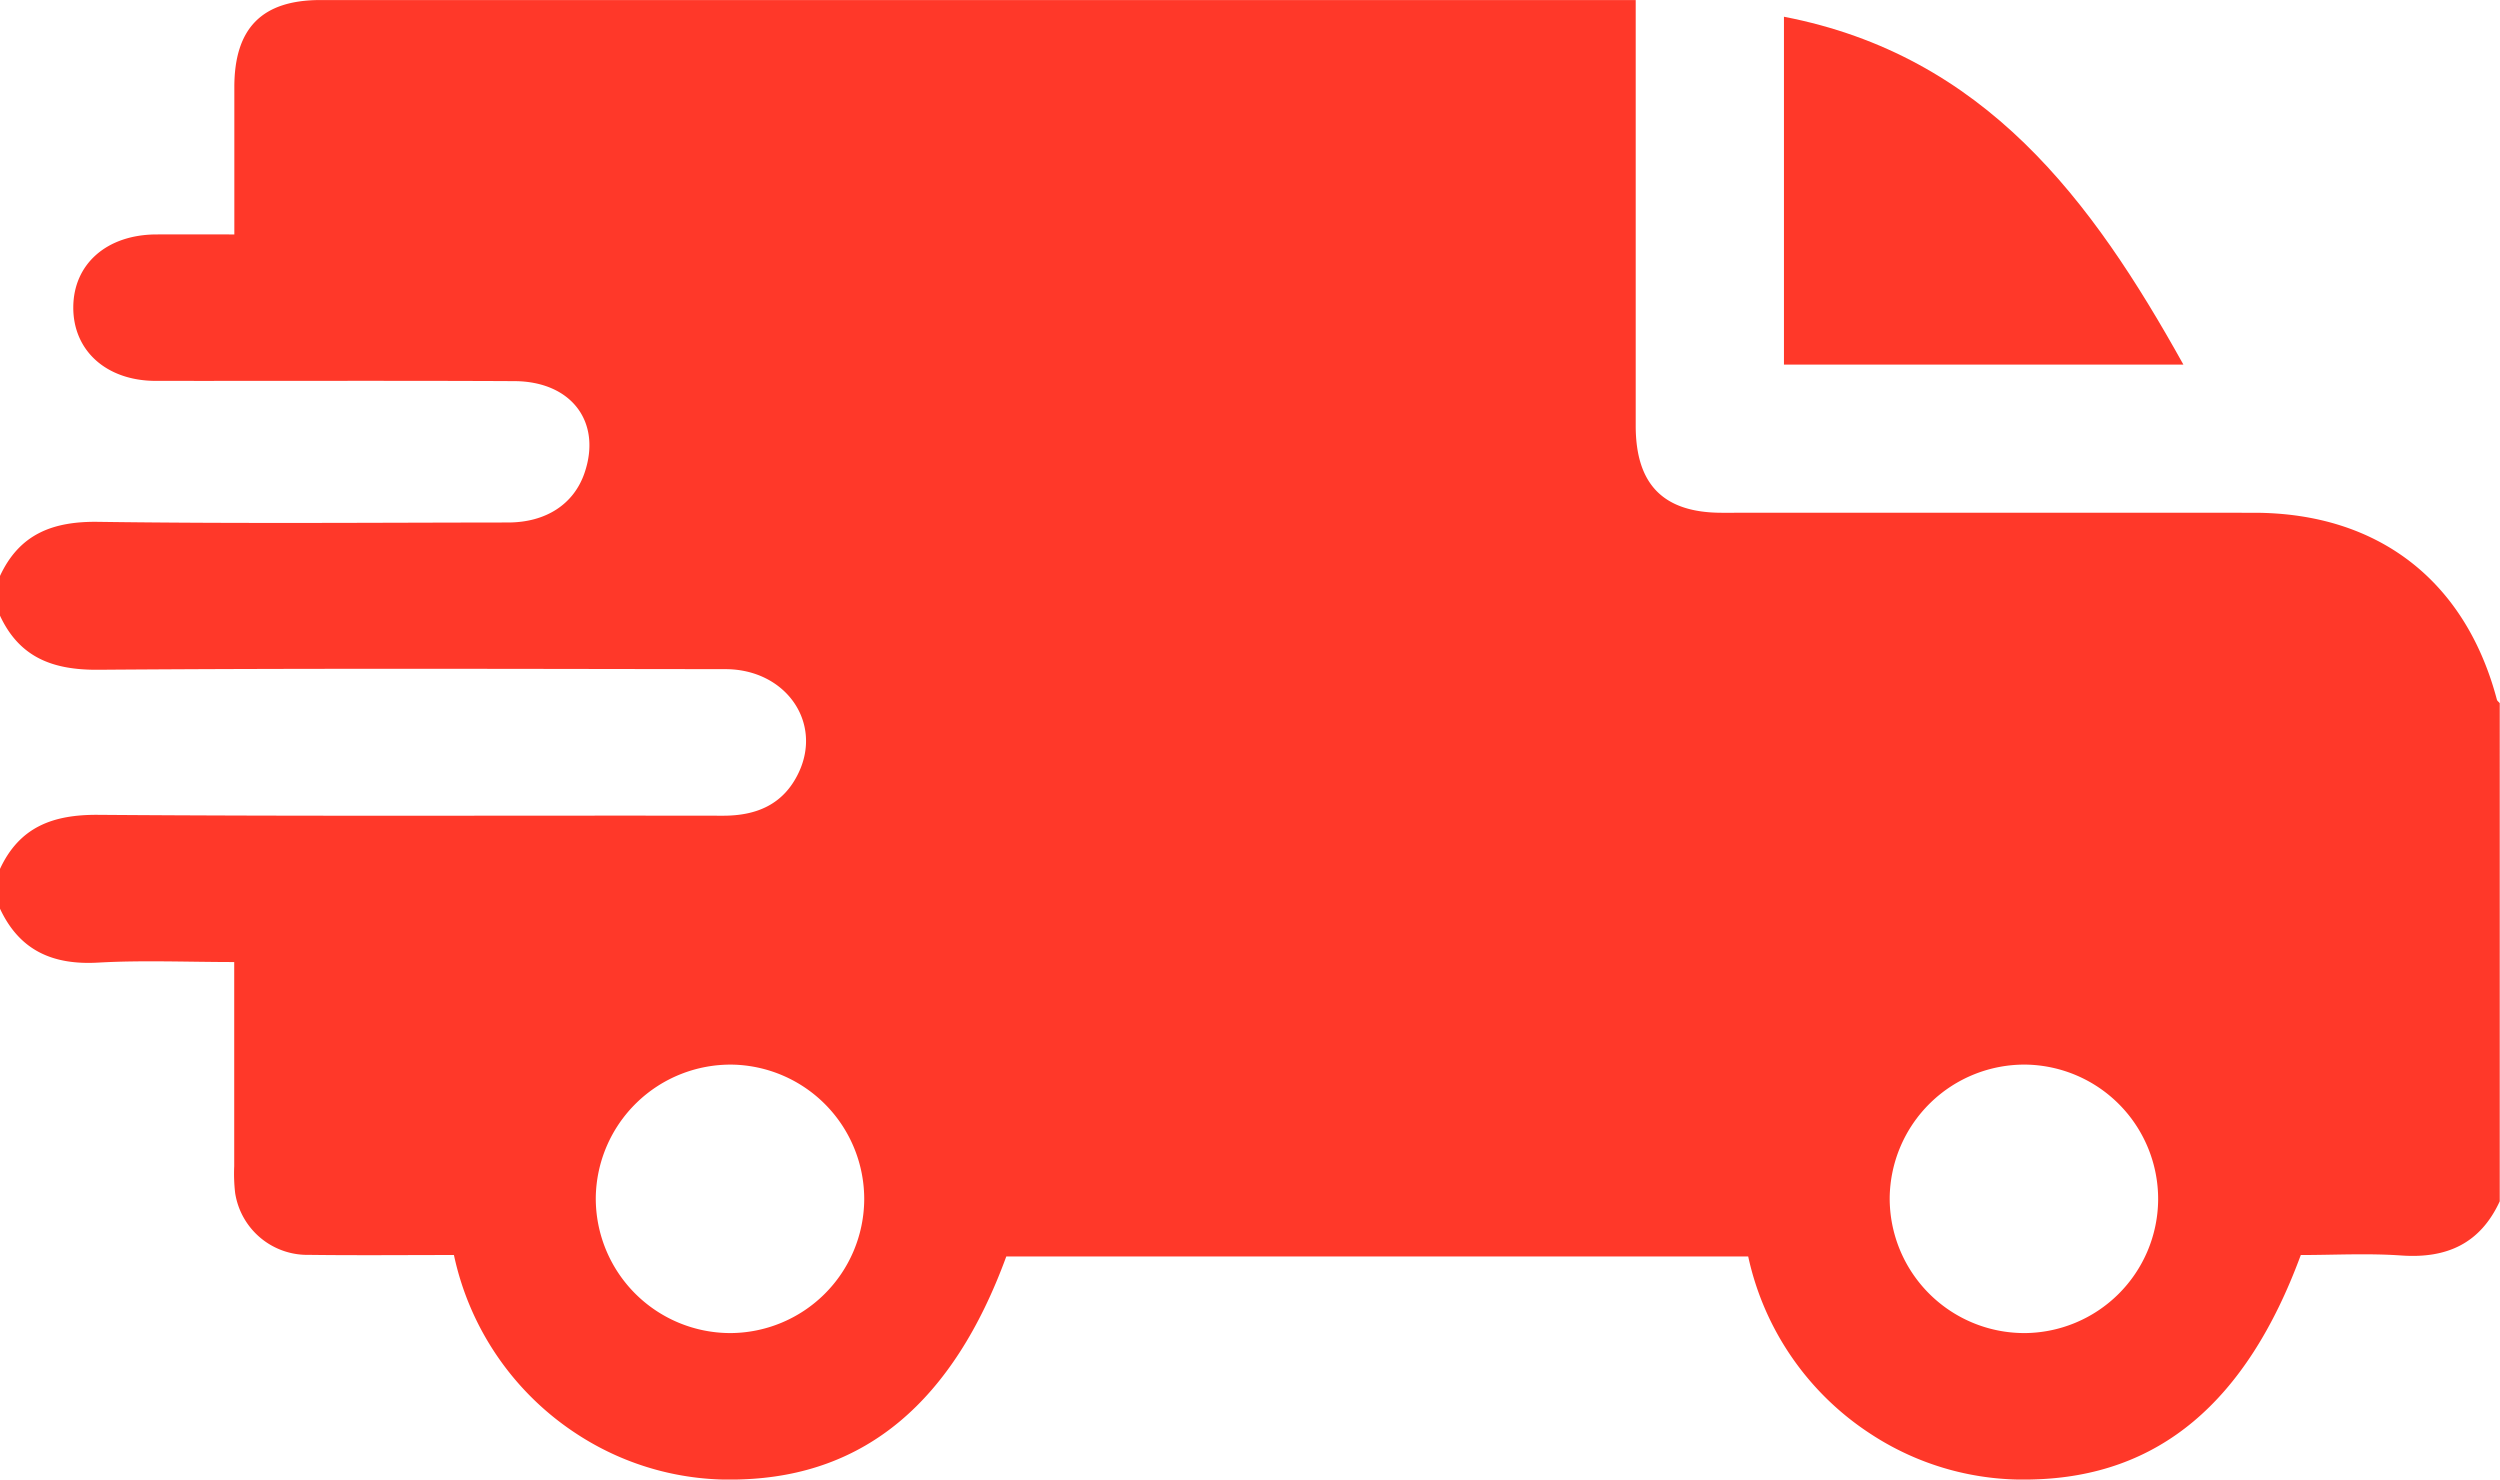
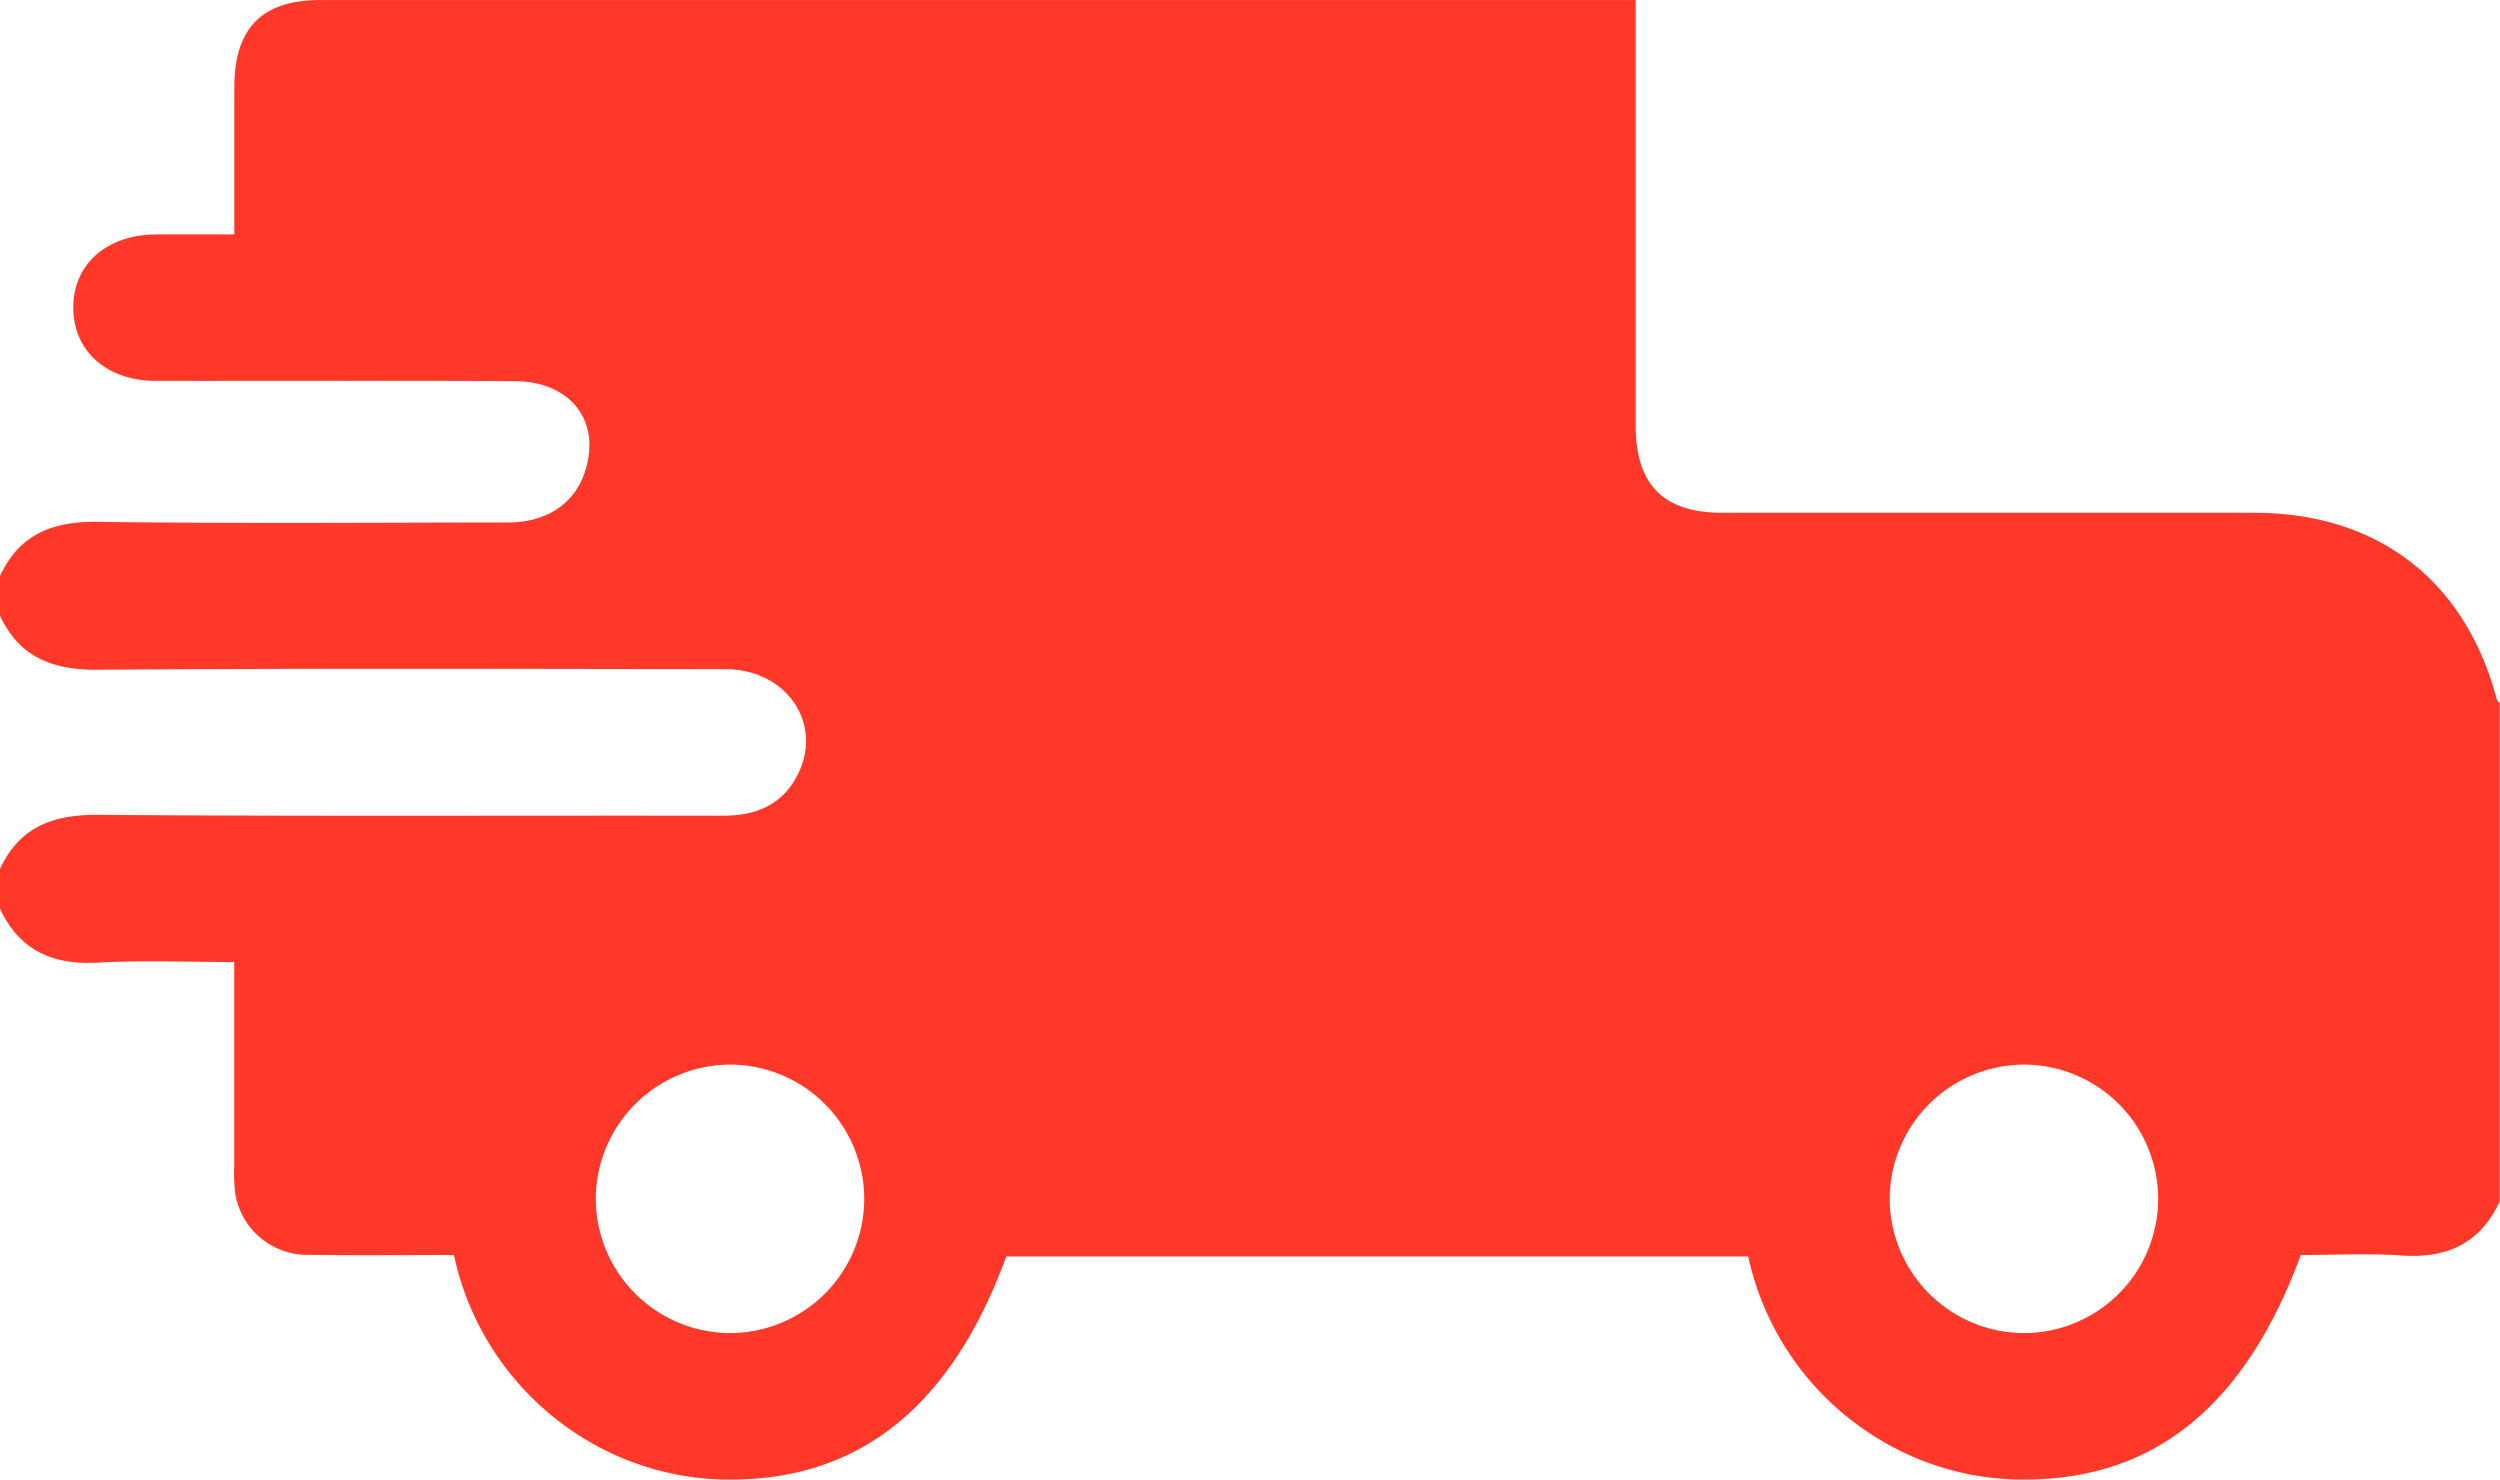
<svg xmlns="http://www.w3.org/2000/svg" viewBox="0 0 200.075 118.408" height="118.408" width="200.075">
  <g transform="translate(535 -664.949)" id="Shipping">
    <path fill="#ff3829" transform="translate(0 0)" d="M-335.173,720.944c-2.525-9.554-9.538-14.955-19.446-14.958q-21.287-.005-42.575,0c-4.675,0-6.9-2.247-6.9-6.964,0-11.259,0-22.518,0-34.07h-2.135q-51.558,0-103.117,0c-4.682,0-6.894,2.237-6.9,6.959,0,3.836,0,7.673,0,11.8-2.133,0-4.187-.006-6.242,0-3.963.014-6.636,2.364-6.647,5.837s2.656,5.878,6.6,5.883c9.569.011,19.139-.026,28.708.02,4.576.022,7.009,3.292,5.6,7.367-.855,2.481-3.079,3.942-6.107,3.946-10.936.01-21.875.1-32.809-.052-3.635-.052-6.31.976-7.869,4.356v3.127c1.562,3.376,4.238,4.382,7.87,4.355,16.729-.126,33.459-.065,50.189-.049,4.812,0,7.8,4.239,5.862,8.3-1.2,2.517-3.338,3.434-6.058,3.429-16.665-.028-33.33.057-49.994-.07-3.633-.028-6.31.974-7.87,4.355v3.127c1.563,3.377,4.234,4.553,7.876,4.343,3.552-.2,7.125-.044,10.881-.044,0,5.57,0,10.956,0,16.343a13.538,13.538,0,0,0,.075,2.143,5.85,5.85,0,0,0,5.9,4.949c3.835.049,7.671.012,11.609.012a22.753,22.753,0,0,0,10,14.429,22.306,22.306,0,0,0,12.977,3.528c9.925-.307,16.967-6.2,21.228-17.839h59.376a22.656,22.656,0,0,0,9.815,14.21,22.25,22.25,0,0,0,12.948,3.633c10.03-.242,17.084-6.1,21.461-17.96,2.625,0,5.348-.152,8.047.037,3.638.255,6.314-.954,7.874-4.336V721.227C-335.01,721.134-335.144,721.052-335.173,720.944Zm-141.4,50.691a10.78,10.78,0,0,1-10.747-10.842,10.787,10.787,0,0,1,10.946-10.642,10.763,10.763,0,0,1,10.537,10.842A10.757,10.757,0,0,1-476.576,771.635Zm103.562,0A10.78,10.78,0,0,1-383.768,760.8a10.786,10.786,0,0,1,10.939-10.65,10.762,10.762,0,0,1,10.545,10.834A10.757,10.757,0,0,1-373.013,771.636Z" data-name="Path 4410" id="Path_4410" />
-     <path fill="#ff3829" transform="translate(-222.584 -2.088)" d="M-169.646,668.377v27.837h31.966C-145.028,682.995-153.585,671.48-169.646,668.377Z" data-name="Path 4411" id="Path_4411" />
  </g>
</svg>